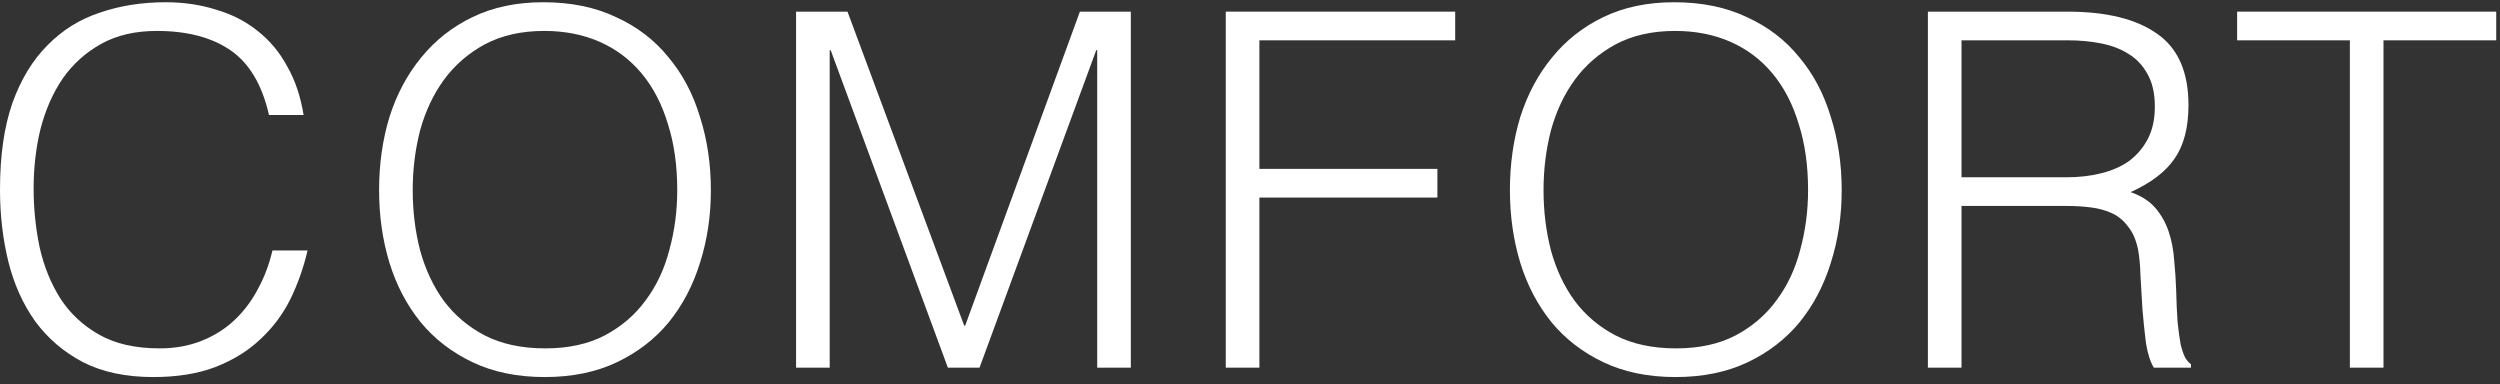
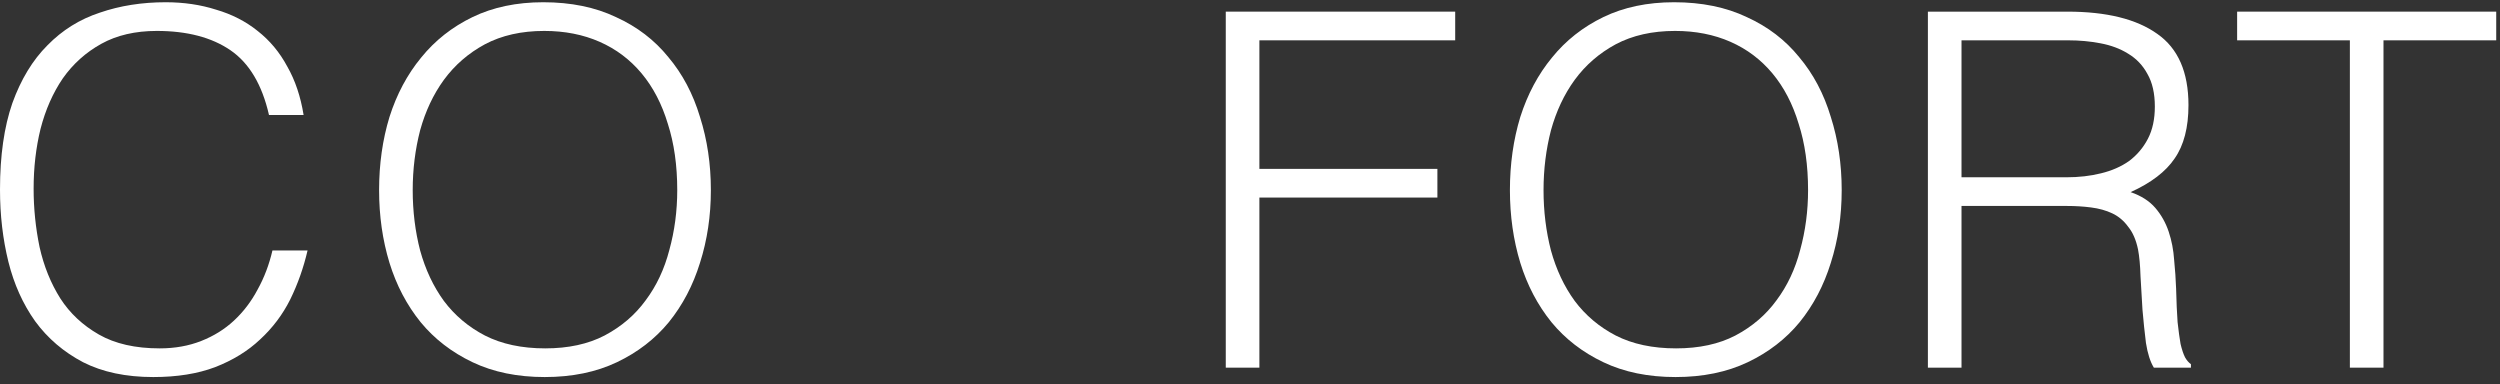
<svg xmlns="http://www.w3.org/2000/svg" width="306" height="47" viewBox="0 0 306 47" fill="none">
  <rect x="0" y="0" width="306" height="47" fill="#333333" stroke="none" />
  <path d="M32.924 14.074C32.077 10.362 30.503 7.72 28.203 6.146C25.903 4.572 22.897 3.786 19.185 3.786C16.563 3.786 14.303 4.31 12.407 5.359C10.511 6.408 8.937 7.82 7.686 9.596C6.476 11.371 5.568 13.429 4.963 15.769C4.398 18.069 4.115 20.51 4.115 23.092C4.115 25.513 4.358 27.893 4.842 30.234C5.366 32.574 6.214 34.672 7.384 36.528C8.554 38.344 10.127 39.816 12.104 40.946C14.081 42.076 16.563 42.641 19.549 42.641C21.404 42.641 23.099 42.338 24.632 41.733C26.166 41.128 27.497 40.3 28.627 39.251C29.797 38.162 30.765 36.891 31.532 35.438C32.339 33.986 32.944 32.392 33.347 30.657H37.645C37.16 32.755 36.454 34.753 35.526 36.649C34.598 38.505 33.368 40.139 31.834 41.551C30.342 42.963 28.506 44.093 26.327 44.94C24.189 45.747 21.667 46.151 18.762 46.151C15.413 46.151 12.548 45.546 10.168 44.335C7.787 43.084 5.83 41.41 4.297 39.312C2.804 37.214 1.715 34.793 1.029 32.049C0.343 29.265 0 26.32 0 23.213C0 19.057 0.504 15.527 1.513 12.622C2.562 9.717 3.994 7.356 5.81 5.541C7.626 3.685 9.764 2.353 12.225 1.546C14.687 0.699 17.37 0.275 20.275 0.275C22.494 0.275 24.552 0.578 26.448 1.183C28.385 1.748 30.079 2.616 31.532 3.786C33.025 4.956 34.235 6.408 35.163 8.143C36.132 9.838 36.797 11.815 37.16 14.074H32.924Z" fill="white" />
  <path d="M46.401 23.274C46.401 20.086 46.824 17.1 47.672 14.316C48.559 11.532 49.85 9.112 51.545 7.054C53.24 4.956 55.338 3.301 57.839 2.091C60.341 0.881 63.226 0.275 66.494 0.275C69.883 0.275 72.849 0.881 75.391 2.091C77.973 3.261 80.111 4.895 81.806 6.993C83.541 9.051 84.832 11.492 85.679 14.316C86.567 17.1 87.011 20.086 87.011 23.274C87.011 26.421 86.567 29.386 85.679 32.17C84.832 34.914 83.561 37.335 81.867 39.433C80.172 41.491 78.054 43.125 75.512 44.335C72.97 45.546 70.024 46.151 66.676 46.151C63.327 46.151 60.381 45.546 57.839 44.335C55.297 43.125 53.179 41.491 51.485 39.433C49.79 37.335 48.519 34.914 47.672 32.17C46.824 29.386 46.401 26.421 46.401 23.274ZM66.736 42.641C69.56 42.641 71.981 42.116 73.999 41.067C76.056 39.978 77.731 38.545 79.022 36.77C80.353 34.995 81.322 32.937 81.927 30.597C82.573 28.257 82.895 25.816 82.895 23.274C82.895 20.248 82.512 17.544 81.746 15.164C81.019 12.743 79.95 10.685 78.538 8.991C77.126 7.296 75.411 6.005 73.394 5.117C71.376 4.229 69.117 3.786 66.615 3.786C63.831 3.786 61.41 4.33 59.352 5.42C57.335 6.509 55.661 7.962 54.329 9.777C53.038 11.553 52.07 13.61 51.424 15.95C50.819 18.291 50.516 20.732 50.516 23.274C50.516 25.856 50.819 28.317 51.424 30.657C52.07 32.998 53.038 35.055 54.329 36.831C55.661 38.606 57.335 40.018 59.352 41.067C61.41 42.116 63.871 42.641 66.736 42.641Z" fill="white" />
-   <path d="M97.44 45.001V1.425H103.734L118.017 39.857H118.138L132.179 1.425H138.413V45.001H134.298V6.146H134.177L119.894 45.001H116.02L101.677 6.146H101.555V45.001H97.44Z" fill="white" />
  <path d="M150.034 45.001V1.425H178.116V4.936H154.149V20.671H175.937V24.181H154.149V45.001H150.034Z" fill="white" />
  <path d="M184.814 23.274C184.814 20.086 185.237 17.1 186.084 14.316C186.972 11.532 188.263 9.112 189.958 7.054C191.652 4.956 193.751 3.301 196.252 2.091C198.754 0.881 201.639 0.275 204.907 0.275C208.296 0.275 211.262 0.881 213.803 2.091C216.386 3.261 218.524 4.895 220.219 6.993C221.954 9.051 223.245 11.492 224.092 14.316C224.98 17.1 225.424 20.086 225.424 23.274C225.424 26.421 224.98 29.386 224.092 32.17C223.245 34.914 221.974 37.335 220.279 39.433C218.585 41.491 216.466 43.125 213.924 44.335C211.383 45.546 208.437 46.151 205.088 46.151C201.739 46.151 198.794 45.546 196.252 44.335C193.71 43.125 191.592 41.491 189.897 39.433C188.203 37.335 186.932 34.914 186.084 32.17C185.237 29.386 184.814 26.421 184.814 23.274ZM205.149 42.641C207.973 42.641 210.394 42.116 212.411 41.067C214.469 39.978 216.144 38.545 217.435 36.77C218.766 34.995 219.735 32.937 220.34 30.597C220.985 28.257 221.308 25.816 221.308 23.274C221.308 20.248 220.925 17.544 220.158 15.164C219.432 12.743 218.363 10.685 216.951 8.991C215.538 7.296 213.824 6.005 211.806 5.117C209.789 4.229 207.529 3.786 205.028 3.786C202.244 3.786 199.823 4.33 197.765 5.42C195.748 6.509 194.073 7.962 192.742 9.777C191.451 11.553 190.482 13.61 189.837 15.95C189.232 18.291 188.929 20.732 188.929 23.274C188.929 25.856 189.232 28.317 189.837 30.657C190.482 32.998 191.451 35.055 192.742 36.831C194.073 38.606 195.748 40.018 197.765 41.067C199.823 42.116 202.284 42.641 205.149 42.641Z" fill="white" />
  <path d="M252.92 21.7C254.453 21.7 255.865 21.539 257.156 21.216C258.488 20.893 259.638 20.389 260.606 19.703C261.574 18.977 262.341 18.069 262.906 16.979C263.471 15.89 263.753 14.579 263.753 13.046C263.753 11.432 263.451 10.1 262.845 9.051C262.281 8.002 261.494 7.175 260.485 6.57C259.517 5.964 258.387 5.541 257.096 5.299C255.845 5.057 254.534 4.936 253.162 4.936H240.089V21.7H252.92ZM240.089 25.21V45.001H235.974V1.425H253.041C257.842 1.425 261.514 2.333 264.056 4.149C266.598 5.924 267.869 8.829 267.869 12.864C267.869 15.608 267.304 17.786 266.174 19.4C265.085 21.014 263.289 22.386 260.788 23.516C262.079 23.96 263.088 24.605 263.814 25.452C264.54 26.3 265.085 27.268 265.448 28.358C265.811 29.447 266.033 30.597 266.114 31.807C266.235 33.018 266.315 34.188 266.356 35.318C266.396 36.972 266.457 38.344 266.537 39.433C266.658 40.522 266.779 41.41 266.9 42.096C267.062 42.782 267.243 43.327 267.445 43.73C267.647 44.093 267.889 44.376 268.171 44.577V45.001H263.632C263.188 44.275 262.866 43.266 262.664 41.975C262.502 40.684 262.361 39.332 262.24 37.92C262.16 36.508 262.079 35.136 261.998 33.804C261.958 32.473 261.857 31.384 261.696 30.536C261.453 29.366 261.05 28.438 260.485 27.752C259.961 27.026 259.315 26.481 258.548 26.118C257.782 25.755 256.914 25.513 255.946 25.392C255.018 25.271 254.05 25.21 253.041 25.21H240.089Z" fill="white" />
  <path d="M273.825 1.425H305.538V4.936H291.739V45.001H287.624V4.936H273.825V1.425Z" fill="white" />
</svg>